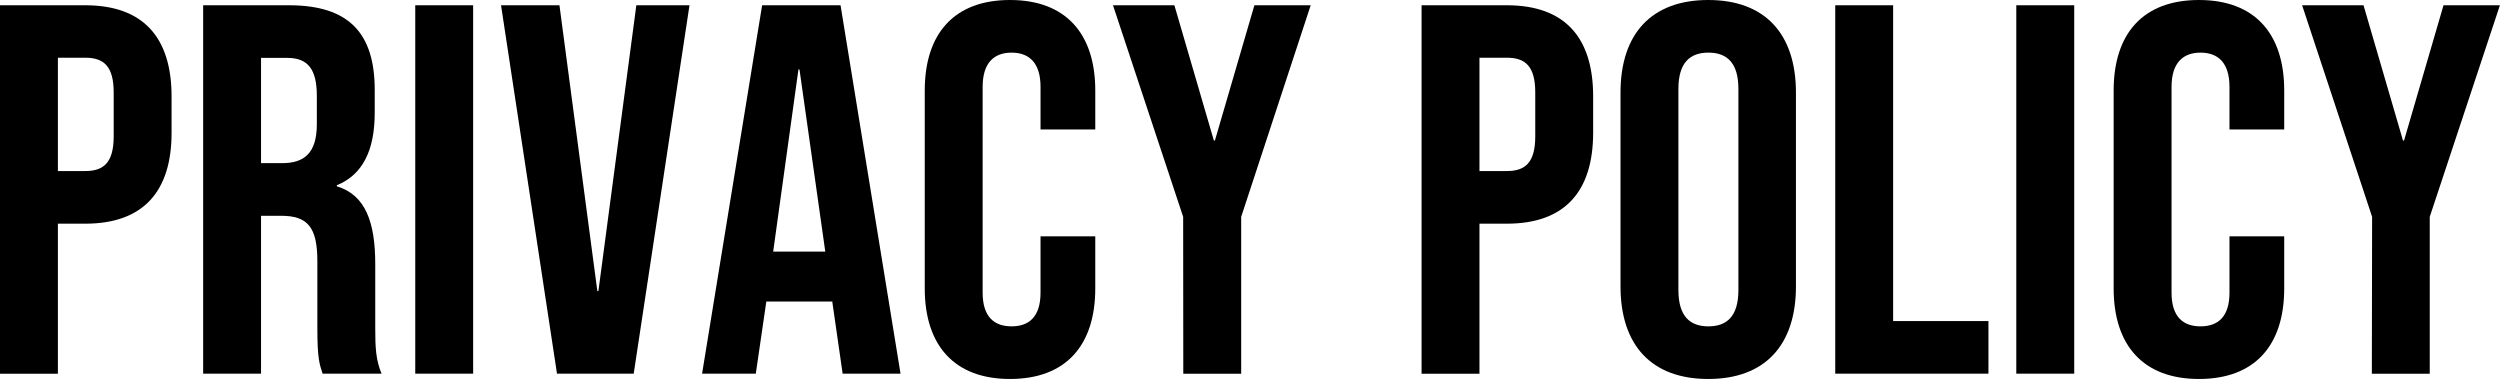
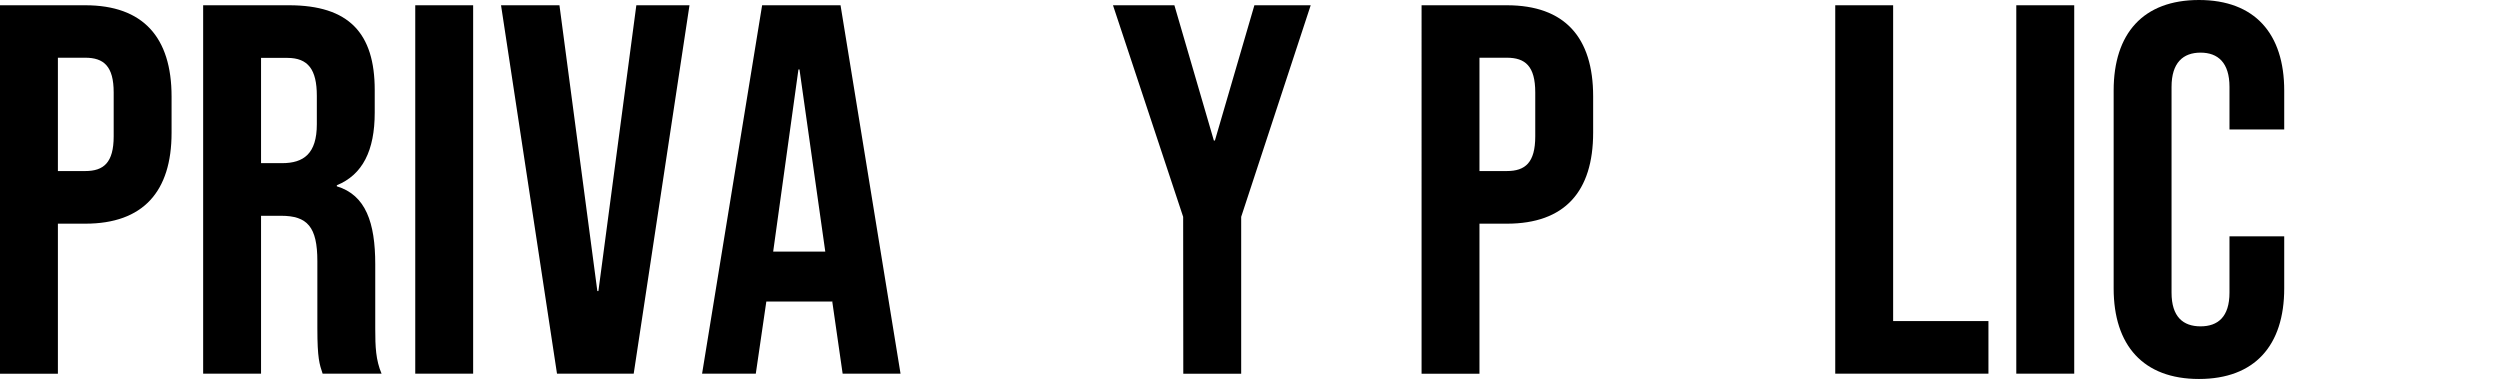
<svg xmlns="http://www.w3.org/2000/svg" viewBox="0 0 570.02 86.41">
  <g id="レイヤー_2" data-name="レイヤー 2">
    <g id="基本">
      <path d="M0,1.2H19.44C32.64,1.2,39.12,8.52,39.12,22v8.28C39.12,43.68,32.64,51,19.44,51H13.2V85.21H0ZM19.44,39c4.2,0,6.48-1.92,6.48-7.92v-10c0-6-2.28-7.92-6.48-7.92H13.2V39Z" />
      <path d="M46.32,1.2H65.88c13.68,0,19.56,6.36,19.56,19.32v5.16c0,8.64-2.76,14.16-8.64,16.56v.24c6.6,2,8.76,8.28,8.76,17.77V75c0,4.08.12,7.08,1.44,10.2H73.56c-.72-2.16-1.2-3.48-1.2-10.32V59.53c0-7.81-2.28-10.33-8.28-10.33H59.52v36H46.32Zm18,36c4.92,0,7.92-2.16,7.92-8.88V21.84c0-6-2-8.64-6.72-8.64h-6v24Z" />
      <path d="M94.68,1.2h13.2v84H94.68Z" />
      <path d="M114.24,1.2h13.32l8.64,65.17h.24L145.09,1.2h12.12l-12.72,84H127Z" />
      <path d="M173.77,1.2h17.88l13.68,84h-13.2l-2.4-16.68v.24h-15l-2.4,16.44H160.08Zm14.4,56.17-5.88-41.53h-.24l-5.76,41.53Z" />
-       <path d="M210.85,65.77V20.64c0-13,6.72-20.64,19.44-20.64s19.44,7.68,19.44,20.64v8.88H237.25V19.8c0-5.52-2.64-7.8-6.6-7.8s-6.6,2.28-6.6,7.8V66.73c0,5.52,2.64,7.68,6.6,7.68s6.6-2.16,6.6-7.68V53.88h12.48V65.77c0,13-6.72,20.64-19.44,20.64S210.85,78.73,210.85,65.77Z" />
      <path d="M269.77,49.44l-16-48.24h14l9,30.84h.24l9-30.84h12.84L283,49.44V85.21h-13.2Z" />
      <path d="M324.13,1.2h19.44c13.2,0,19.68,7.32,19.68,20.76v8.28c0,13.44-6.48,20.76-19.68,20.76h-6.24V85.21h-13.2ZM343.57,39c4.2,0,6.48-1.92,6.48-7.92v-10c0-6-2.28-7.92-6.48-7.92h-6.24V39Z" />
-       <path d="M369.49,65.29V21.12c0-13.44,7.08-21.12,20-21.12s20,7.68,20,21.12V65.29c0,13.44-7.08,21.12-20,21.12S369.49,78.73,369.49,65.29Zm26.88.84V20.28c0-6-2.64-8.28-6.84-8.28s-6.84,2.28-6.84,8.28V66.13c0,6,2.64,8.28,6.84,8.28S396.37,72.13,396.37,66.13Z" />
      <path d="M418.45,1.2h13.2v72h21.73v12H418.45Z" />
      <path d="M459.73,1.2h13.21v84H459.73Z" />
      <path d="M481.93,65.77V20.64c0-13,6.72-20.64,19.45-20.64s19.44,7.68,19.44,20.64v8.88H508.34V19.8c0-5.52-2.64-7.8-6.6-7.8s-6.61,2.28-6.61,7.8V66.73c0,5.52,2.65,7.68,6.61,7.68s6.6-2.16,6.6-7.68V53.88h12.48V65.77c0,13-6.72,20.64-19.44,20.64S481.93,78.73,481.93,65.77Z" />
-       <path d="M540.86,49.44,524.9,1.2h14l9,30.84h.24l9-30.84H570l-16,48.24V85.21h-13.2Z" />
    </g>
  </g>
</svg>